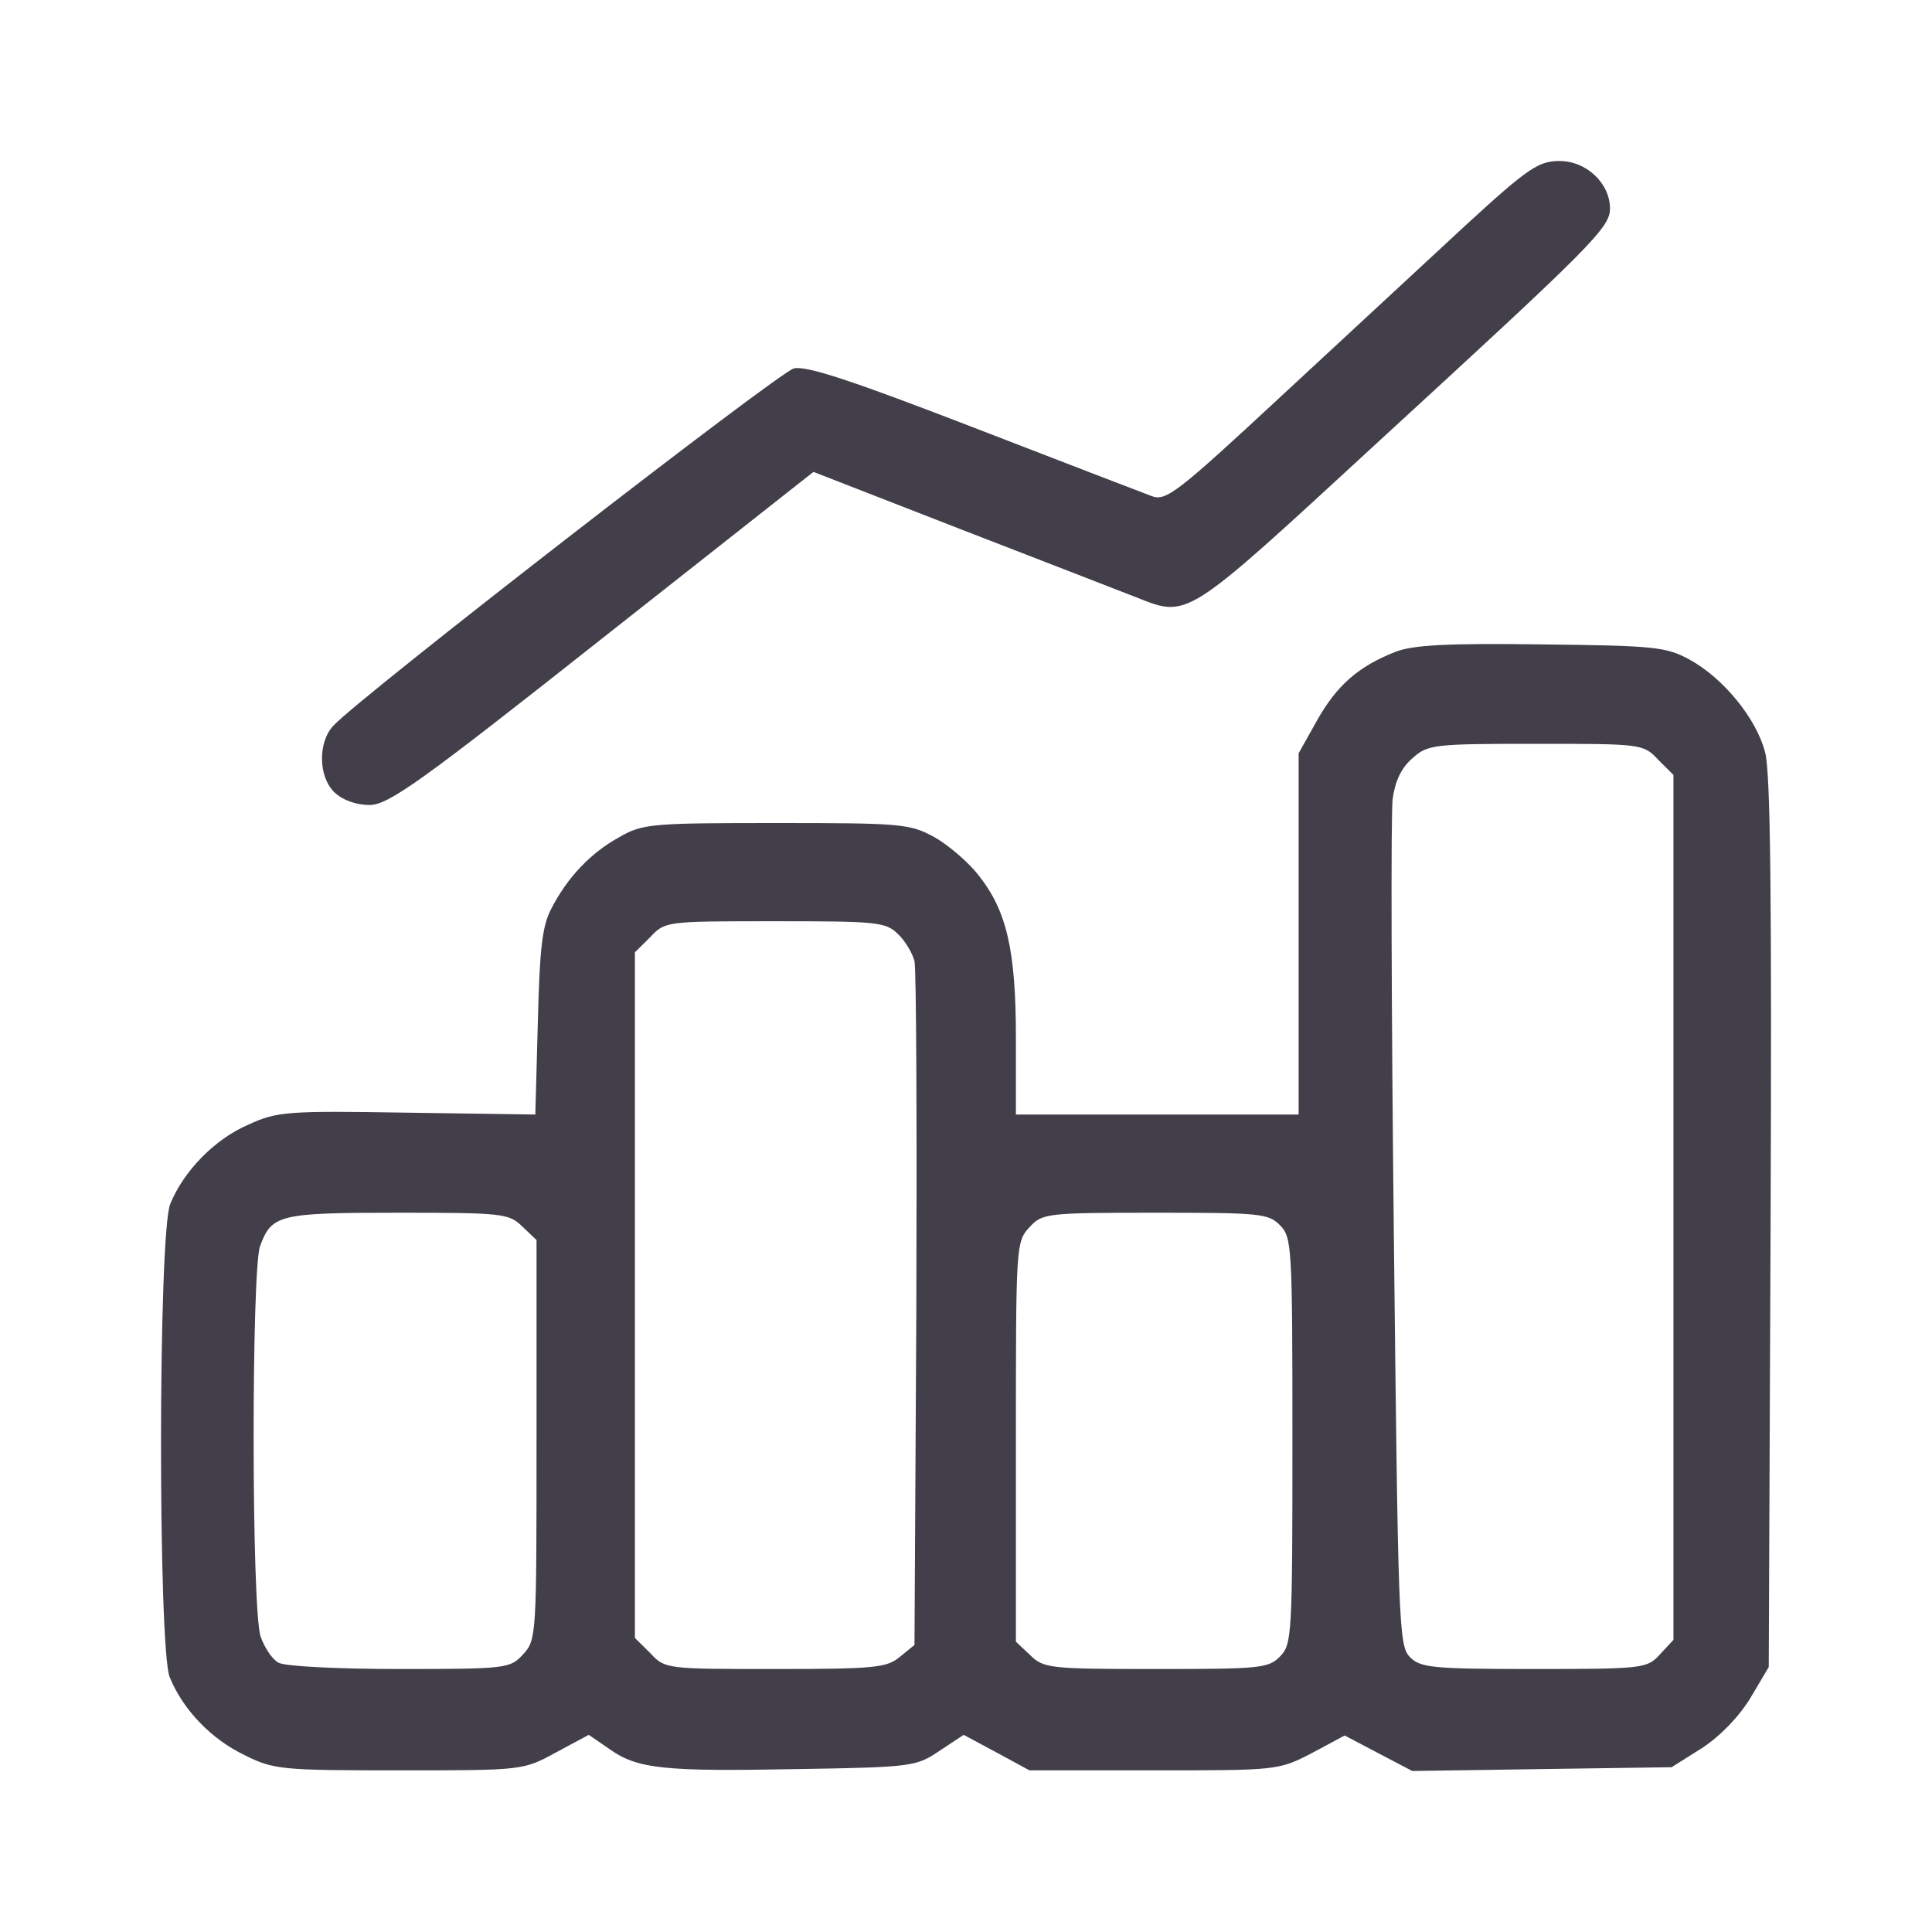
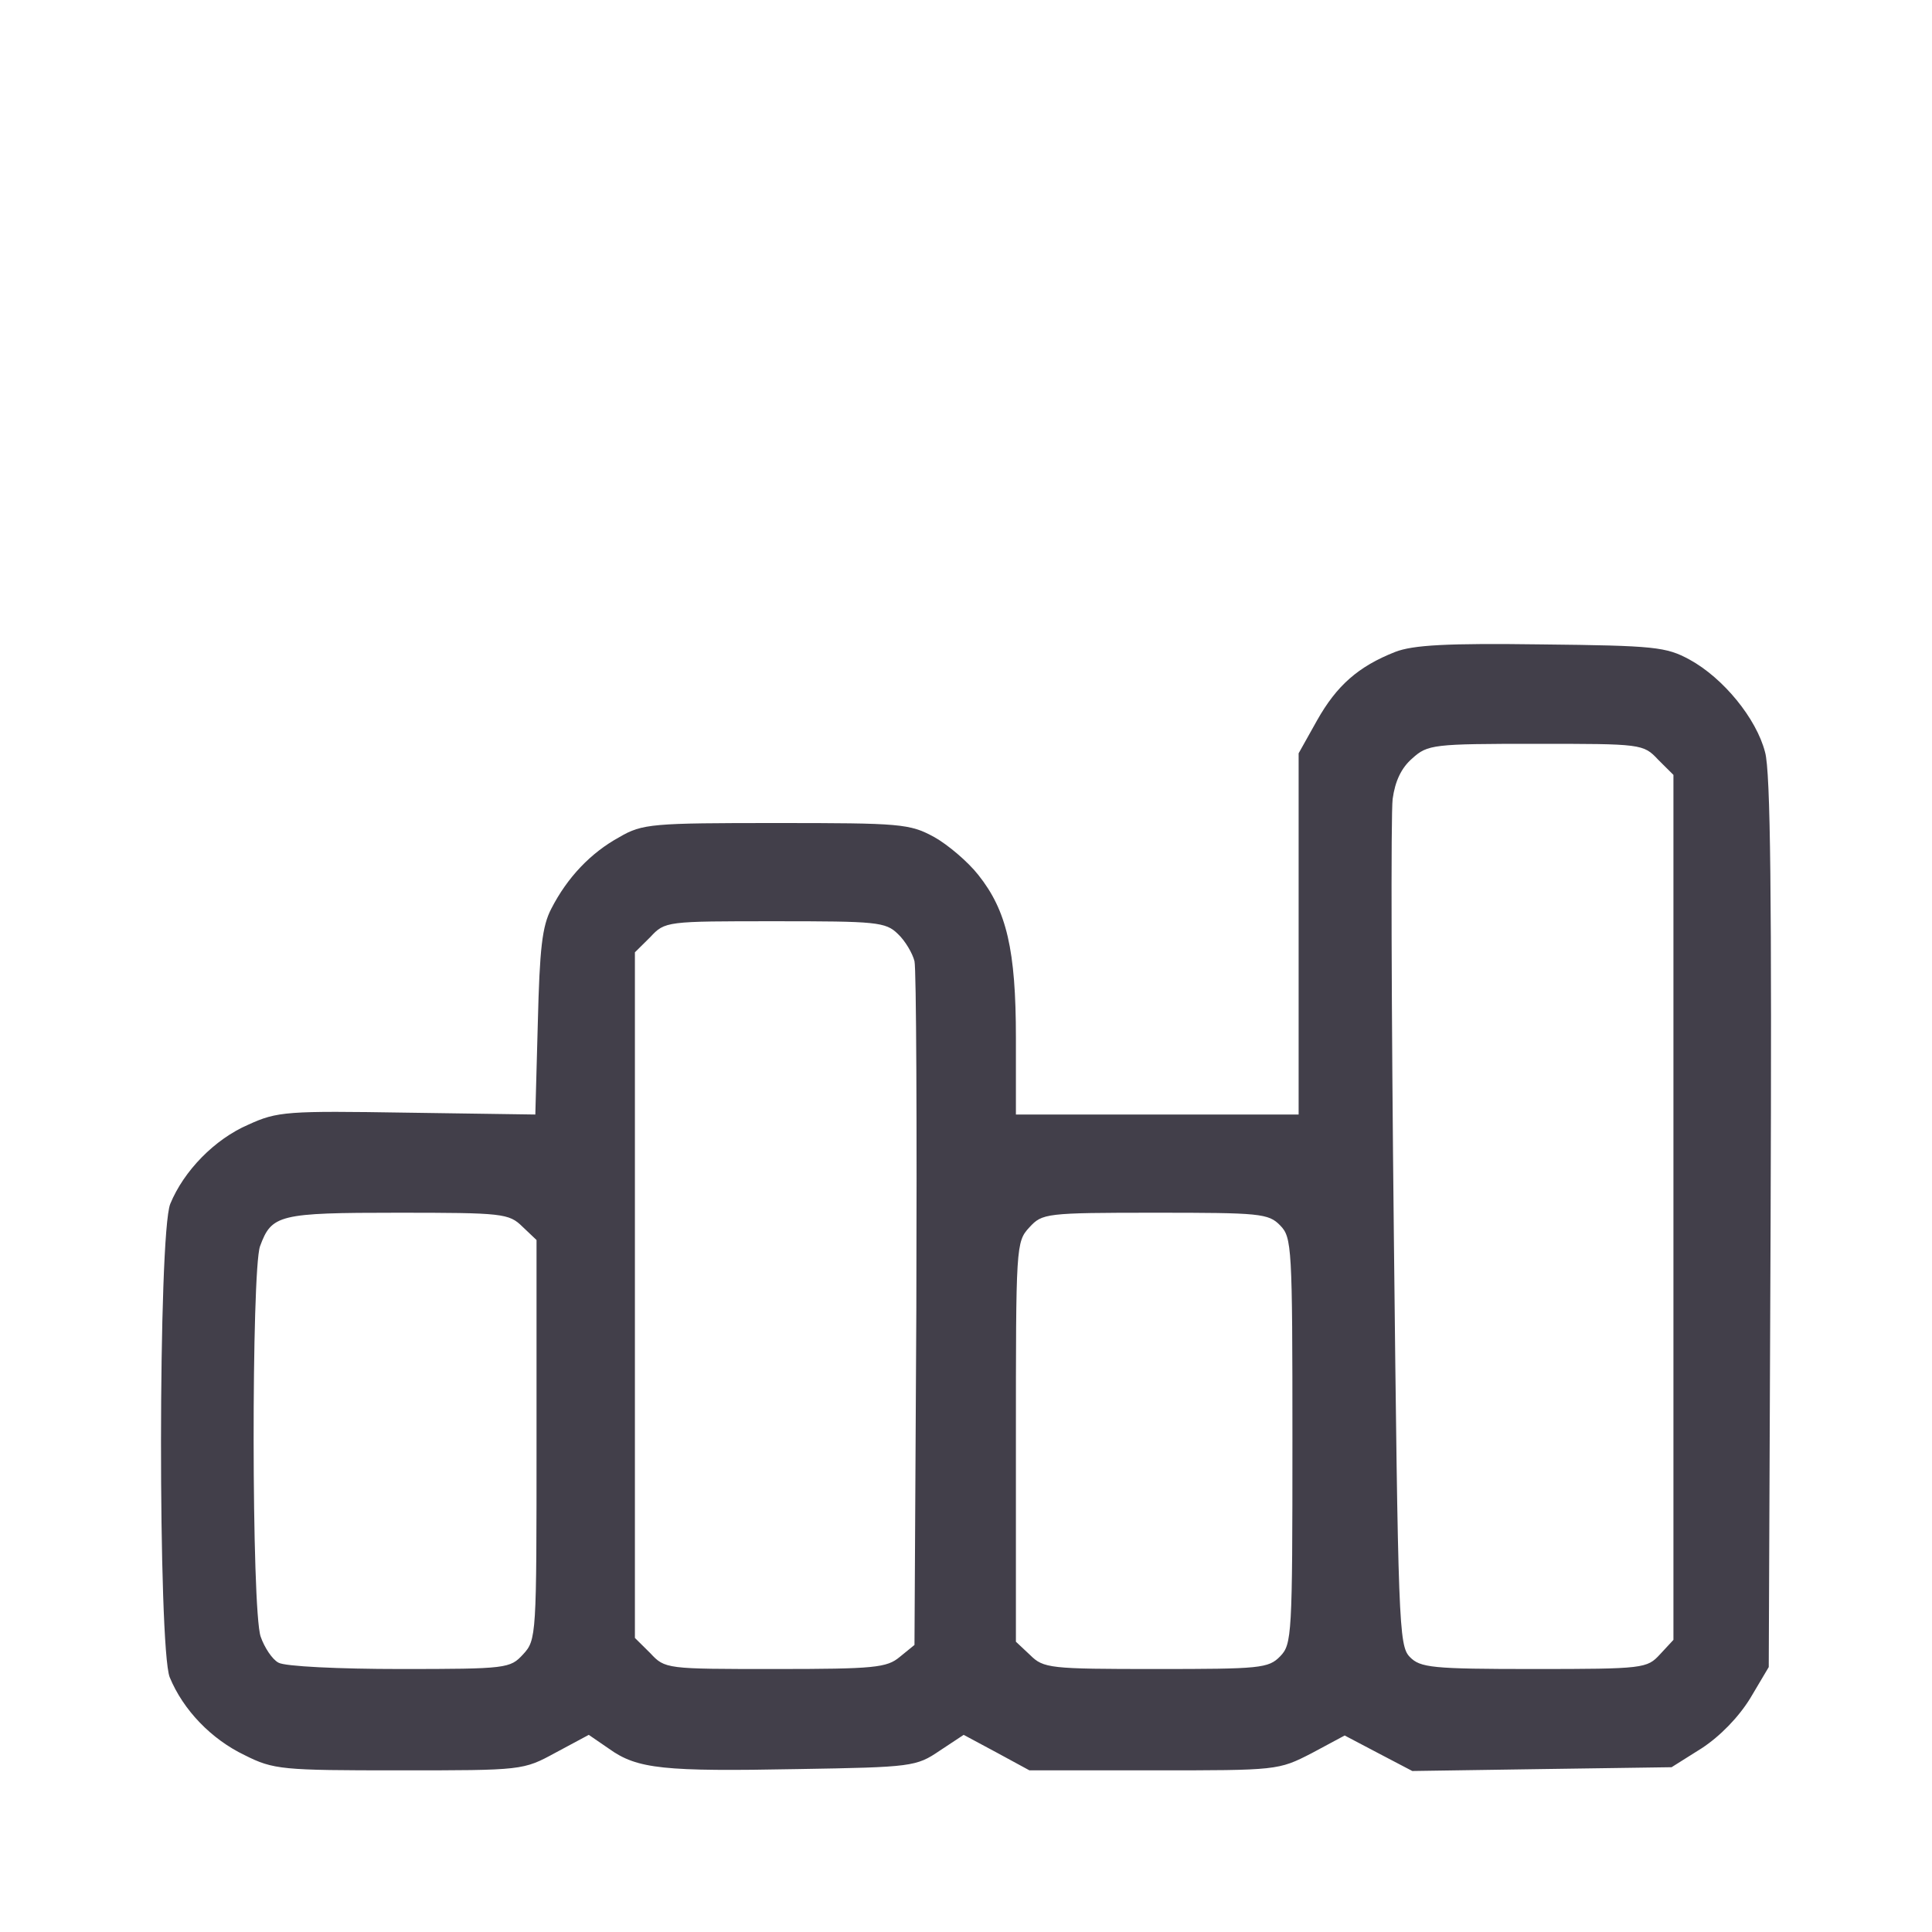
<svg xmlns="http://www.w3.org/2000/svg" width="24" height="24" viewBox="0 0 24 24" fill="none">
-   <path d="M18.221 2.785C17.75 3.223 16.718 4.177 15.93 4.908C14.622 6.123 14.484 6.231 14.305 6.162C14.199 6.123 13.2 5.738 12.087 5.308C10.592 4.731 10.015 4.538 9.861 4.577C9.674 4.623 4.474 8.654 4.141 9.015C3.946 9.223 3.954 9.654 4.158 9.846C4.255 9.938 4.426 10 4.588 10C4.824 10 5.214 9.723 7.48 7.931L10.105 5.862L11.941 6.577C12.956 6.969 13.923 7.346 14.102 7.415C14.768 7.677 14.695 7.723 17.1 5.508C19.764 3.062 20 2.831 20 2.592C20 2.277 19.707 2 19.374 2C19.114 2 18.985 2.085 18.221 2.785Z" fill="#423F4A" />
  <path d="M17.33 8.099C16.872 8.28 16.605 8.516 16.361 8.949L16.132 9.358V11.602V13.845H14.376H12.62V12.893C12.62 11.799 12.505 11.311 12.154 10.87C12.024 10.704 11.773 10.492 11.605 10.398C11.299 10.232 11.192 10.224 9.643 10.224C8.108 10.224 7.978 10.232 7.696 10.398C7.337 10.594 7.047 10.901 6.849 11.287C6.734 11.507 6.704 11.783 6.681 12.704L6.65 13.845L5.062 13.822C3.566 13.798 3.444 13.806 3.085 13.971C2.665 14.152 2.283 14.546 2.115 14.955C1.963 15.333 1.963 20.465 2.108 20.835C2.276 21.244 2.627 21.606 3.039 21.803C3.398 21.984 3.505 21.992 4.955 21.992C6.497 21.992 6.497 21.992 6.902 21.772L7.314 21.551L7.566 21.724C7.917 21.976 8.246 22.008 9.918 21.976C11.33 21.953 11.383 21.945 11.673 21.748L11.971 21.551L12.383 21.772L12.788 21.992H14.33C15.864 21.992 15.88 21.992 16.292 21.78L16.704 21.559L17.124 21.78L17.544 22L19.155 21.976L20.765 21.953L21.14 21.717C21.369 21.567 21.598 21.331 21.743 21.095L21.972 20.709L21.995 15.191C22.01 11.185 21.995 9.579 21.926 9.343C21.819 8.926 21.407 8.422 20.987 8.193C20.697 8.036 20.559 8.02 19.147 8.005C17.979 7.989 17.552 8.012 17.33 8.099ZM20.598 9.437L20.788 9.626V14.994V20.371L20.62 20.552C20.46 20.725 20.422 20.733 19.055 20.733C17.788 20.733 17.643 20.717 17.513 20.583C17.376 20.442 17.368 20.182 17.315 15.349C17.284 12.546 17.277 10.106 17.3 9.925C17.33 9.705 17.407 9.539 17.544 9.421C17.735 9.248 17.803 9.24 19.078 9.24C20.391 9.24 20.414 9.24 20.598 9.437ZM11.154 11.602C11.246 11.688 11.337 11.846 11.36 11.94C11.383 12.035 11.391 13.987 11.383 16.27L11.36 20.434L11.177 20.583C11.017 20.717 10.864 20.733 9.627 20.733C8.276 20.733 8.261 20.733 8.078 20.536L7.887 20.347V16.088V11.83L8.078 11.641C8.261 11.444 8.276 11.444 9.627 11.444C10.887 11.444 11.002 11.452 11.154 11.602ZM6.49 15.238L6.665 15.404V17.891C6.665 20.323 6.665 20.371 6.497 20.552C6.337 20.725 6.299 20.733 4.971 20.733C4.215 20.733 3.535 20.701 3.459 20.654C3.383 20.615 3.284 20.465 3.238 20.331C3.123 20.001 3.123 15.789 3.23 15.482C3.375 15.089 3.459 15.065 4.94 15.065C6.246 15.065 6.322 15.073 6.49 15.238ZM15.903 15.223C16.048 15.372 16.055 15.482 16.055 17.899C16.055 20.316 16.048 20.426 15.903 20.575C15.758 20.725 15.651 20.733 14.361 20.733C13.04 20.733 12.963 20.725 12.796 20.559L12.62 20.394V17.907C12.62 15.475 12.62 15.427 12.788 15.246C12.948 15.073 12.986 15.065 14.353 15.065C15.651 15.065 15.758 15.073 15.903 15.223Z" fill="#423F4A" />
</svg>